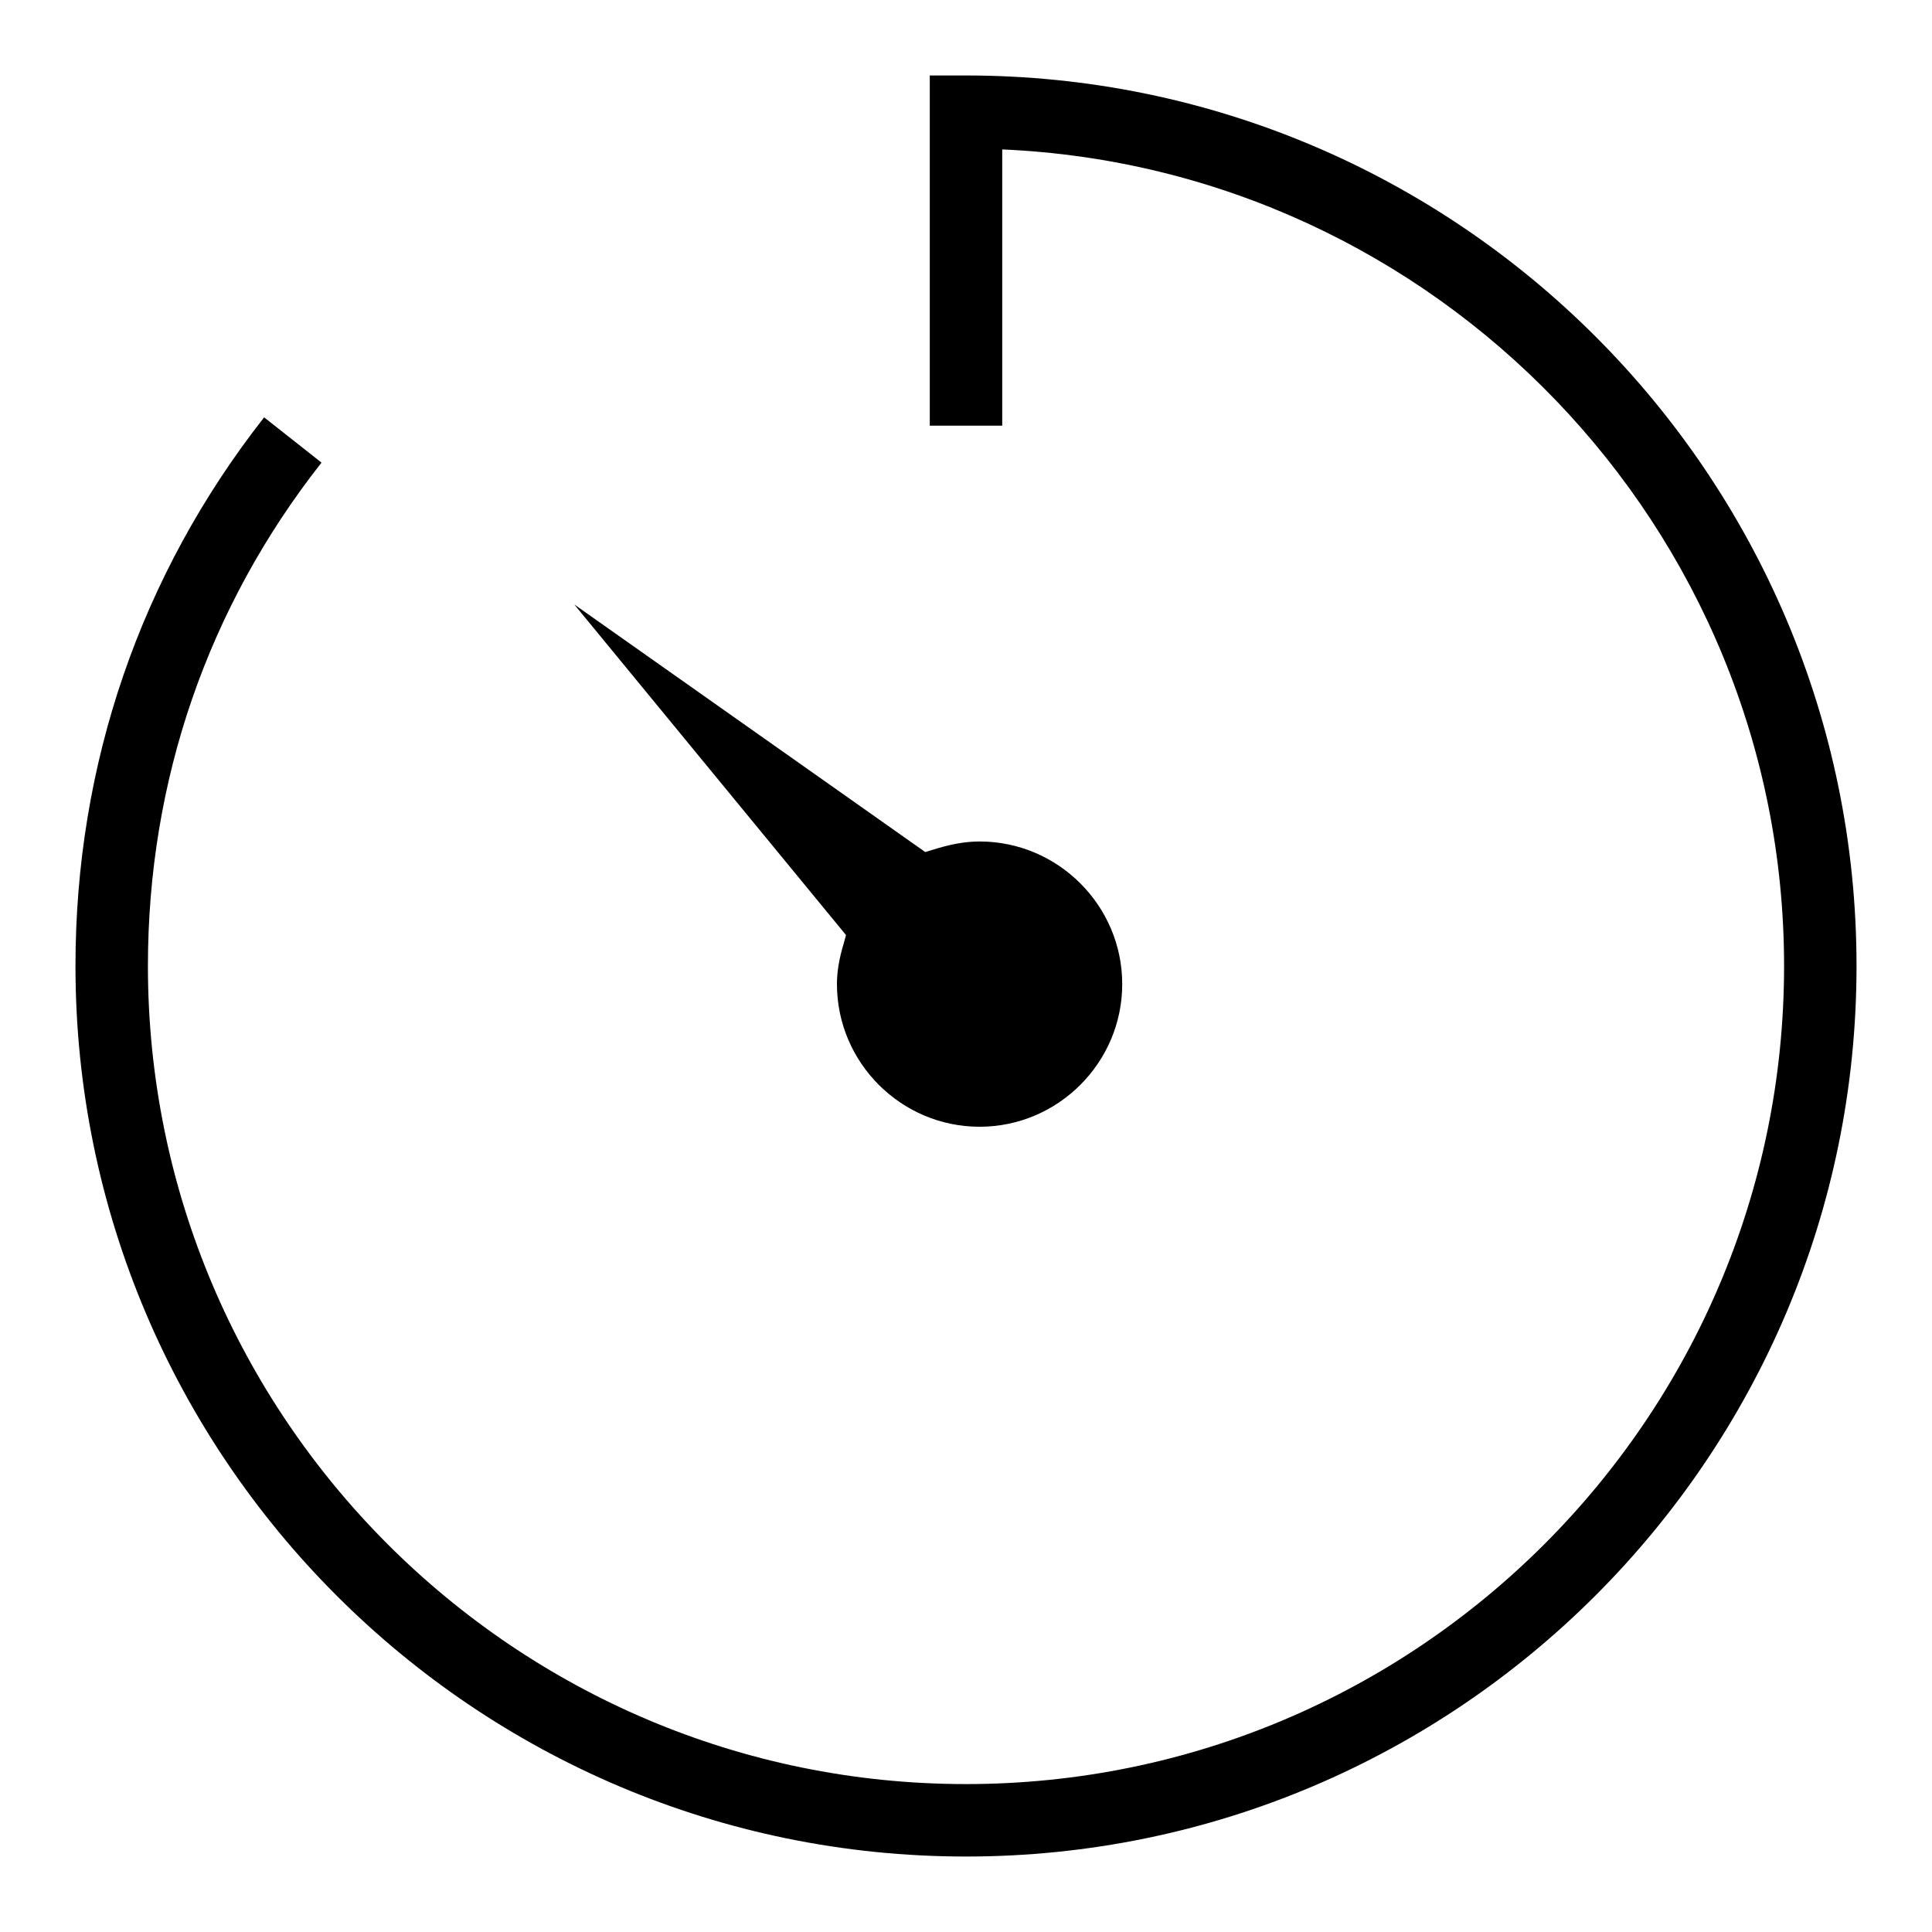
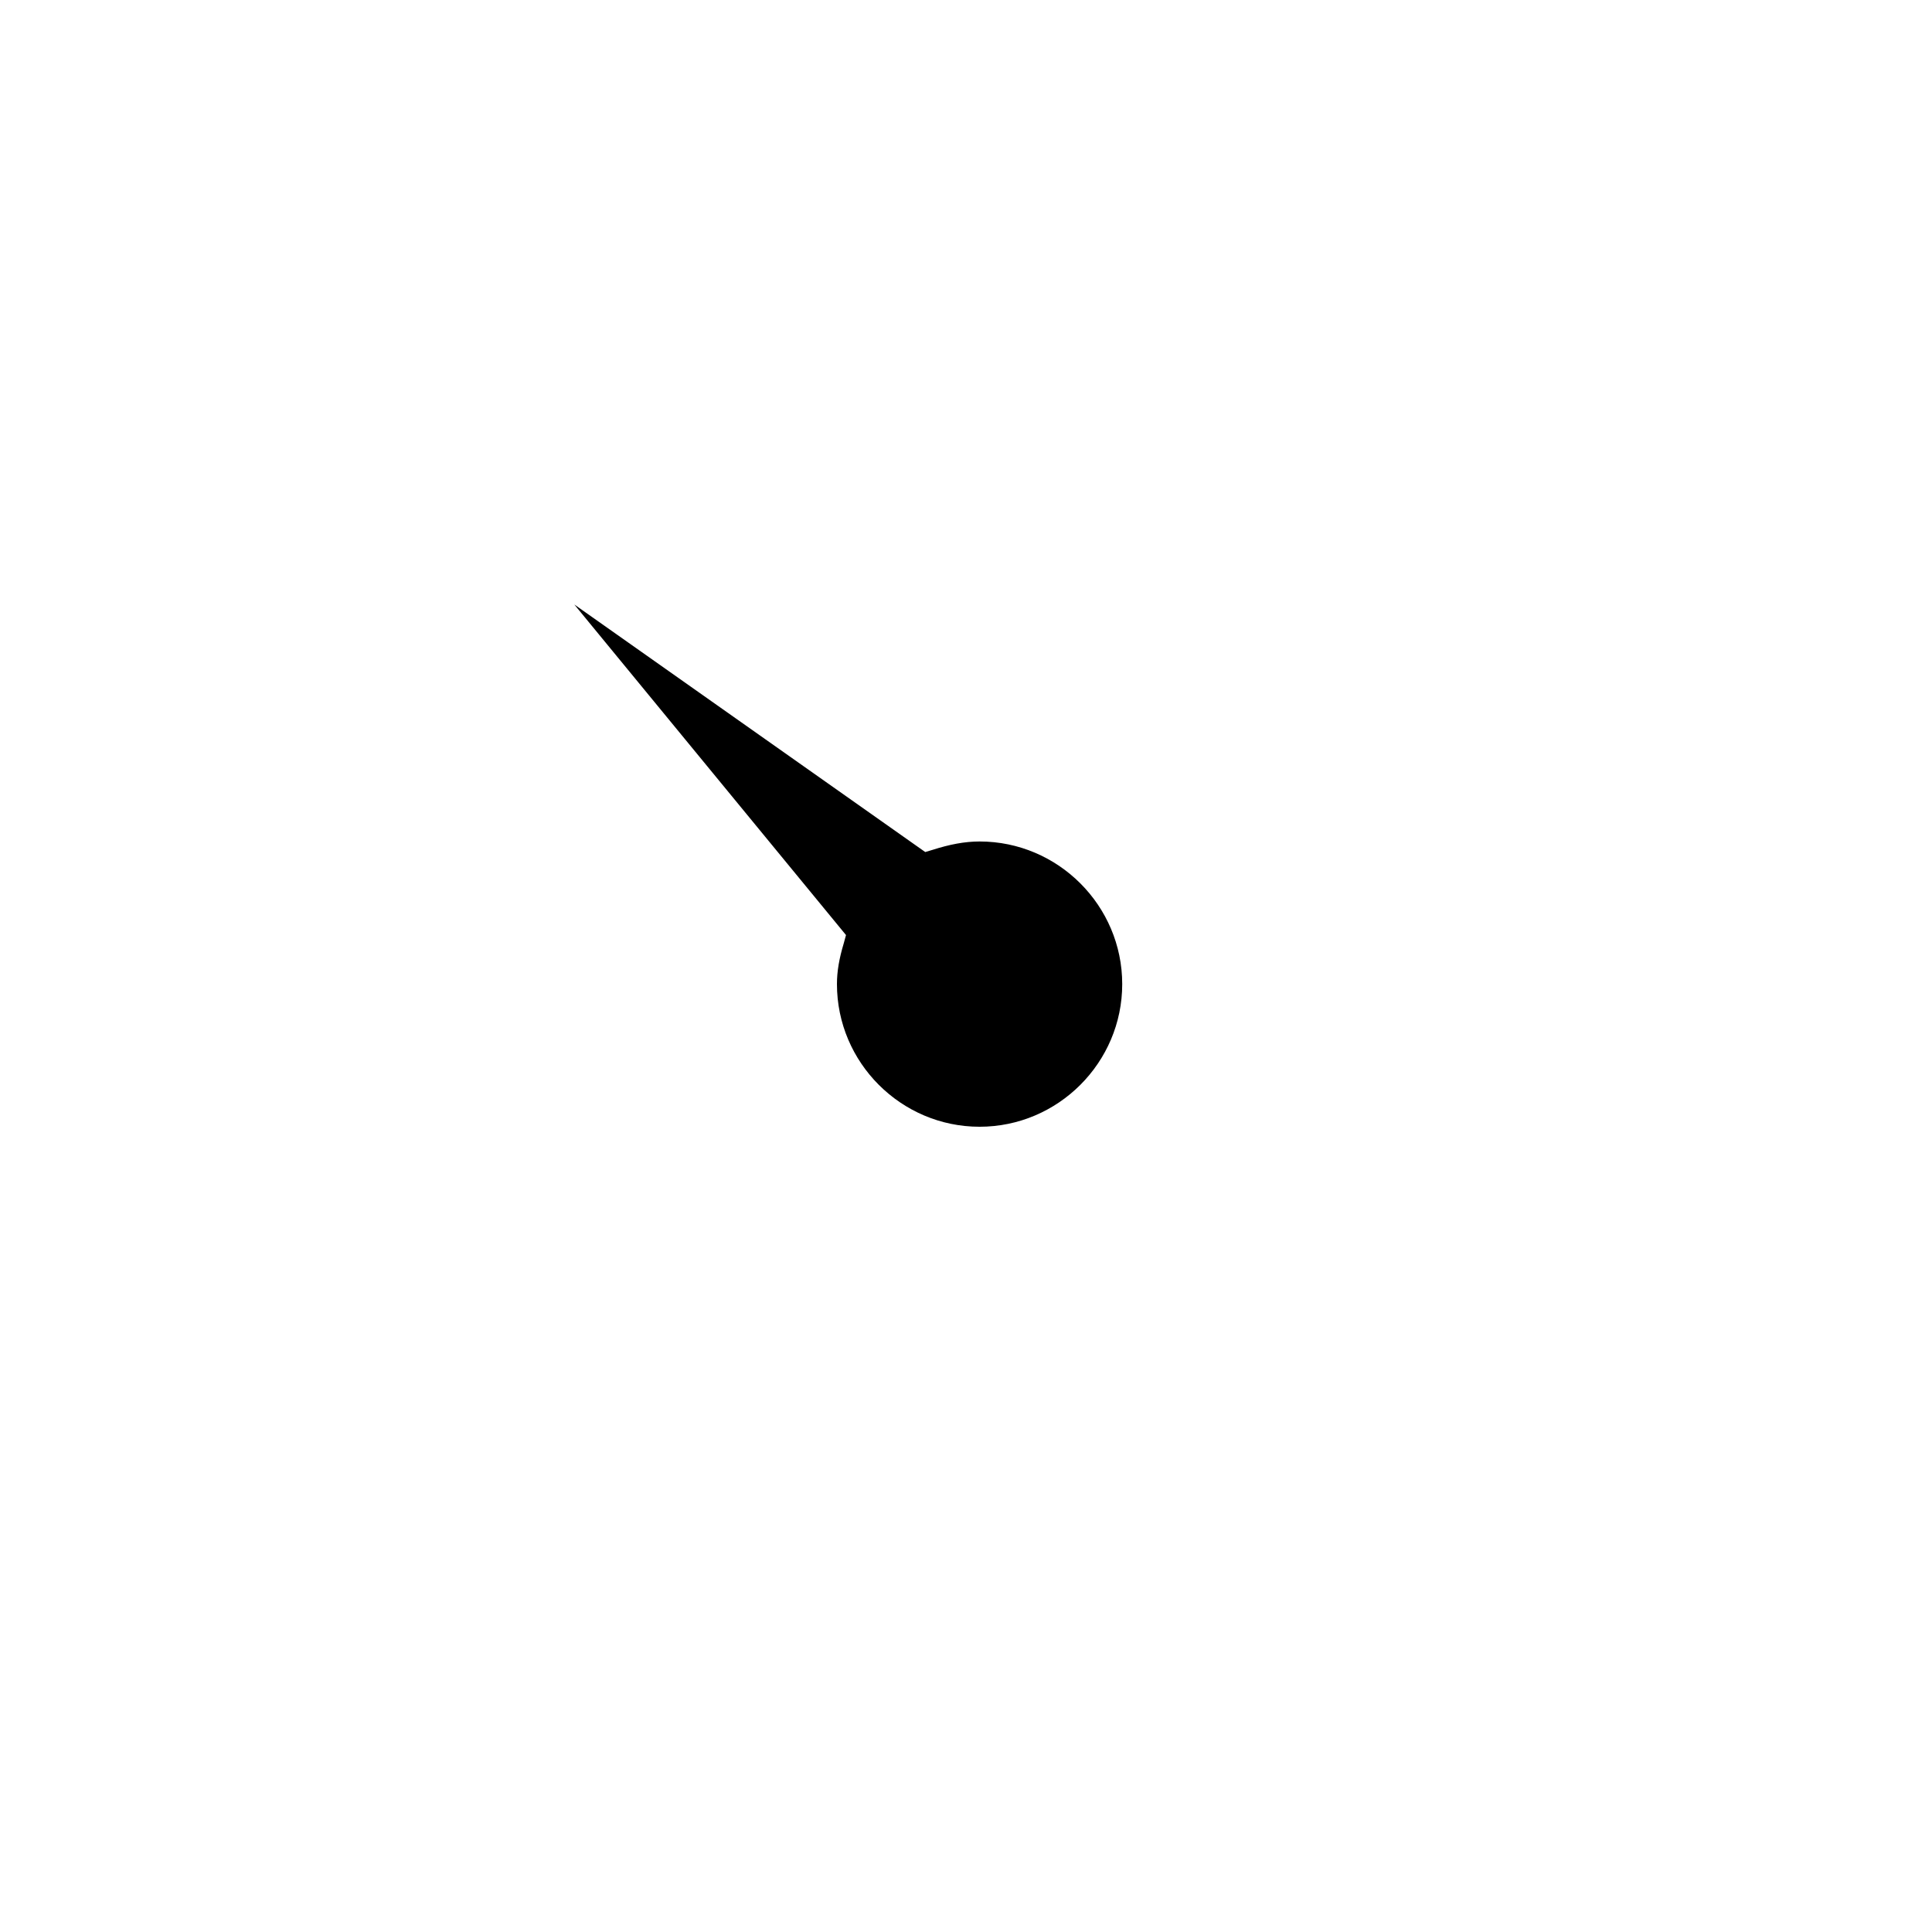
<svg xmlns="http://www.w3.org/2000/svg" version="1.1" x="0px" y="0px" viewBox="0 0 256 256" enable-background="new 0 0 256 256" xml:space="preserve">
  <g>
    <g>
      <g>
        <g>
          <g>
            <g>
-               <path fill="#000000" d="M128,10h-4.8v46.4h9.6V19.8c57.5,2.5,103.6,50.1,103.6,108.2c0,59.8-48.6,108.4-108.4,108.4c-59.8,0-108.4-48.6-108.4-108.4c0-24.5,7.9-47.5,23-66.7L35,55.3c-16.4,20.9-25,46-25,72.7c0,65.1,52.9,118,118,118c65.1,0,118-52.9,118-118C246,62.9,193.1,10,128,10z" />
-             </g>
+               </g>
          </g>
          <g>
            <g>
              <path fill="#000000" d="M111.8,125c-0.6,2-0.9,3.7-0.9,5.4c0,10.4,8.5,18.9,18.9,18.9c10.4,0,18.9-8.5,18.9-18.9c0-10.4-8.5-18.9-18.9-18.9c-2,0-4,0.4-6.2,1.1l-1,0.3L76.1,80.1l36,43.8L111.8,125z" />
            </g>
          </g>
        </g>
      </g>
      <g />
      <g />
      <g />
      <g />
      <g />
      <g />
      <g />
      <g />
      <g />
      <g />
      <g />
      <g />
      <g />
      <g />
      <g />
    </g>
  </g>
</svg>